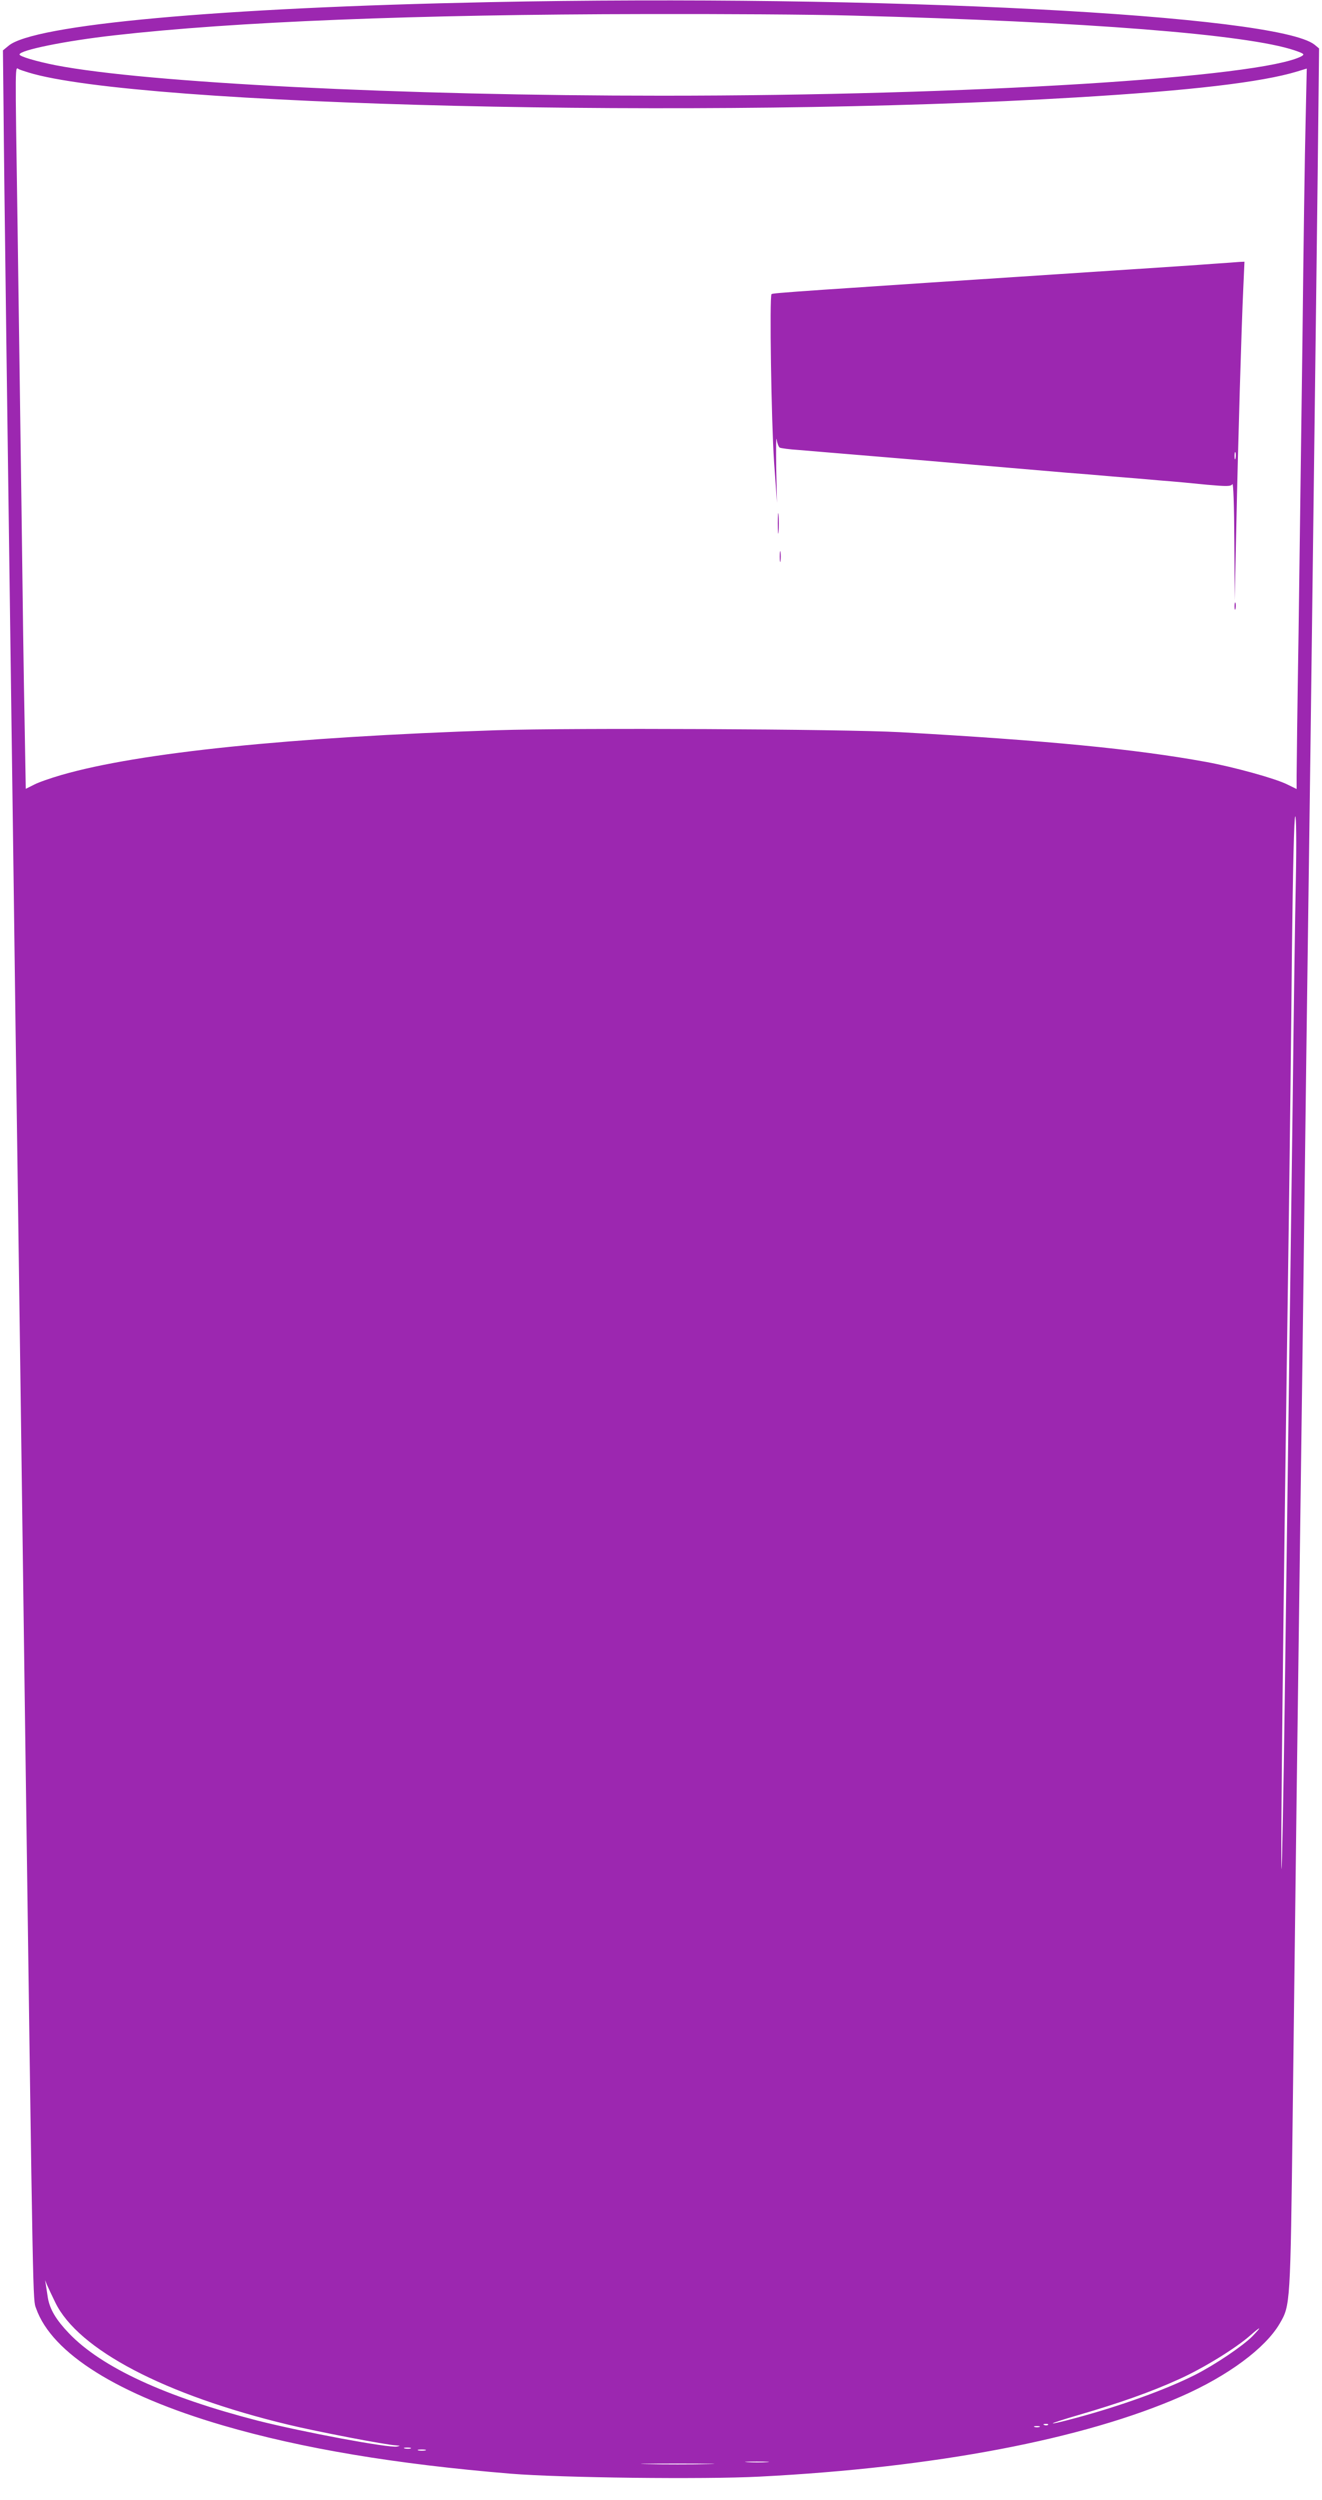
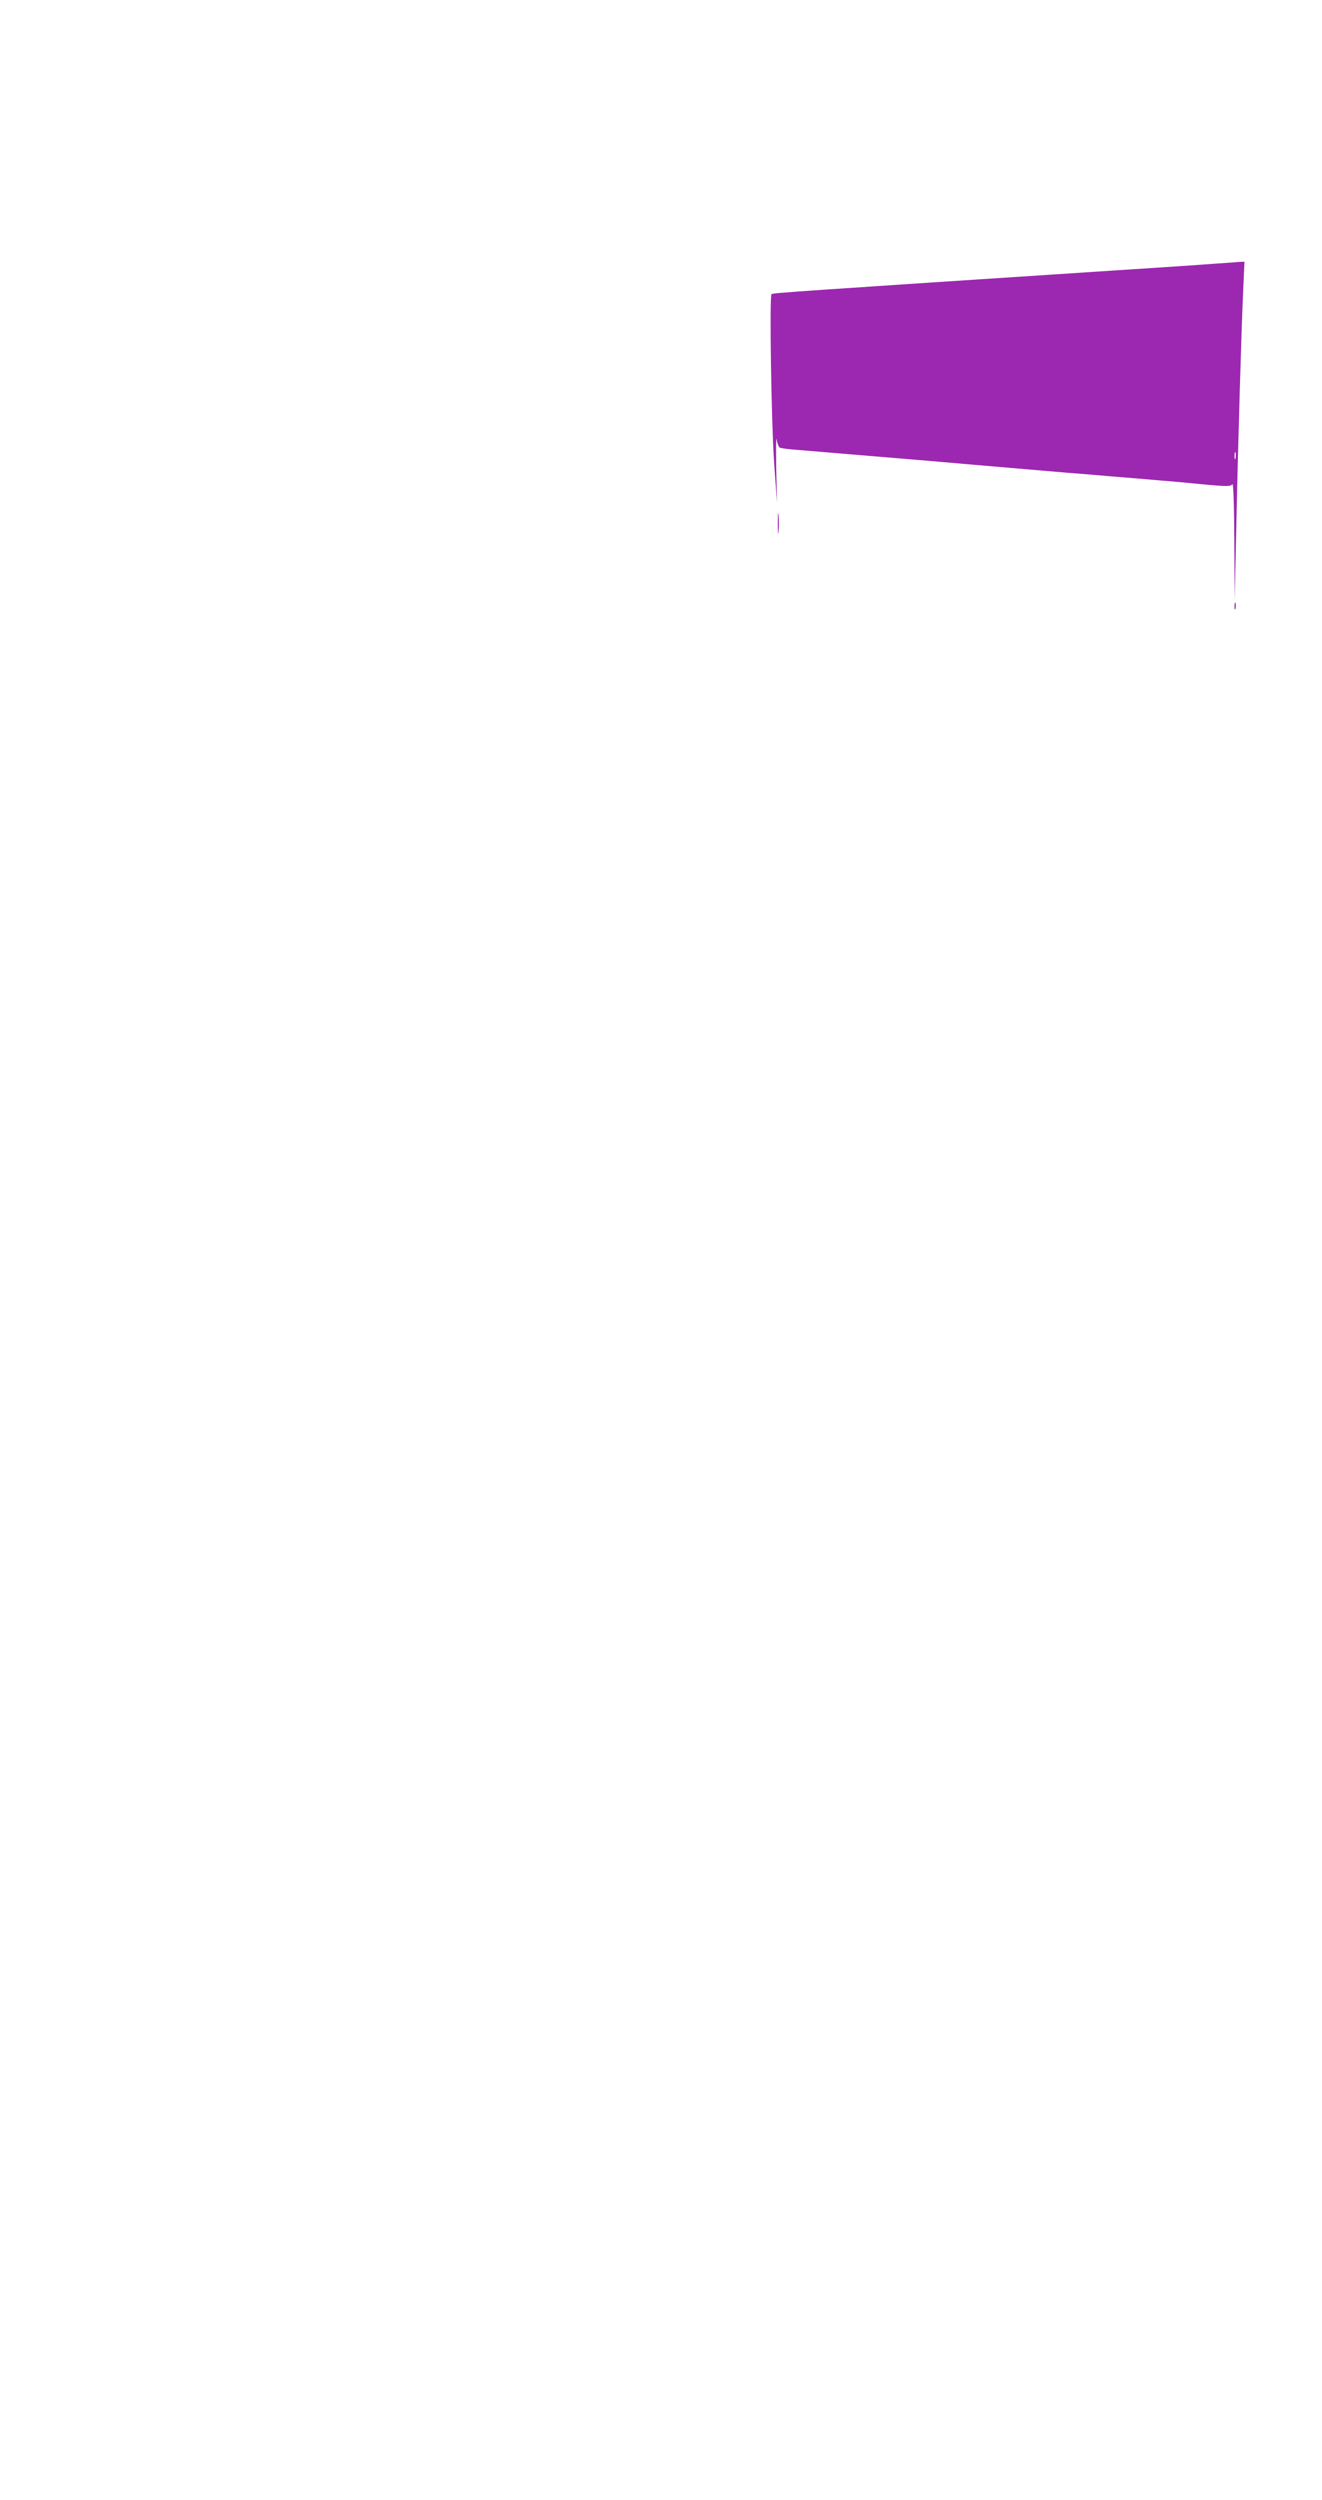
<svg xmlns="http://www.w3.org/2000/svg" version="1.0" width="677pt" height="1280pt" viewBox="0 0 677 1280" preserveAspectRatio="xMidYMid meet">
  <g transform="translate(0,1280) scale(0.1,-0.1)" fill="#9c27b0" stroke="none">
-     <path d="M2505 12789 c-1386 -28 -2336 -115 -2462 -224 l-28 -23 3 -284 c3 -383 19 -1560 52 -3988 5 -399 14 -1060 20 -1470 10 -716 18 -1303 40 -2945 40 -2923 38 -2828 55 -2875 81 -230 420 -442 957 -599 404 -118 882 -198 1473 -247 259 -21 987 -30 1275 -15 899 46 1659 191 2160 411 239 105 430 247 503 372 55 94 55 92 67 1073 6 501 15 1232 20 1625 5 393 14 1068 20 1500 6 432 15 1123 20 1535 5 413 14 1099 20 1525 6 426 15 1113 20 1525 14 1102 29 2281 32 2593 l3 274 -23 19 c-191 154 -2223 259 -4227 218z m1865 -69 c1189 -31 2018 -96 2260 -178 49 -17 52 -20 35 -30 -206 -109 -1704 -202 -3275 -202 -1330 0 -2643 66 -3105 156 -97 19 -185 45 -185 55 0 22 235 70 485 98 615 70 1536 107 2725 109 371 1 848 -2 1060 -8z m-4225 -291 c559 -172 3480 -241 5364 -128 590 35 953 78 1134 133 l49 15 -6 -272 c-4 -150 -11 -650 -16 -1112 -6 -462 -15 -1139 -20 -1505 -6 -366 -10 -695 -10 -733 l0 -67 -47 23 c-61 31 -276 90 -418 116 -363 66 -816 110 -1565 152 -295 16 -1669 23 -2067 10 -1057 -35 -1830 -114 -2228 -229 -55 -16 -119 -38 -141 -50 l-42 -21 -6 342 c-4 188 -11 686 -16 1107 -6 421 -15 1064 -20 1430 -13 885 -14 814 8 805 9 -4 31 -11 47 -16z m6491 -4136 c-4 -181 -11 -686 -16 -1123 -10 -756 -15 -1120 -41 -3090 -6 -465 -14 -847 -16 -850 -6 -6 7 1223 37 3320 5 377 13 997 16 1378 5 423 11 692 17 692 5 0 7 -124 3 -327z m-6353 -7282 c117 -242 561 -474 1193 -626 144 -35 503 -104 552 -106 23 -2 24 -2 5 -6 -43 -8 -477 73 -711 132 -474 122 -802 273 -969 448 -66 69 -98 123 -108 182 -3 22 -8 51 -10 65 l-4 25 10 -25 c6 -14 25 -54 42 -89z m6132 -172 c-50 -51 -194 -148 -297 -200 -147 -74 -379 -158 -606 -219 -167 -45 -159 -35 13 15 209 61 368 117 511 182 123 55 294 160 369 227 54 47 58 45 10 -5z m-1048 -455 c-3 -3 -12 -4 -19 -1 -8 3 -5 6 6 6 11 1 17 -2 13 -5z m-44 -11 c-7 -2 -19 -2 -25 0 -7 3 -2 5 12 5 14 0 19 -2 13 -5z m-3220 -110 c-7 -2 -21 -2 -30 0 -10 3 -4 5 12 5 17 0 24 -2 18 -5z m75 -10 c-10 -2 -26 -2 -35 0 -10 3 -2 5 17 5 19 0 27 -2 18 -5z m1750 -60 c-26 -2 -71 -2 -100 0 -29 2 -8 3 47 3 55 0 79 -1 53 -3z m-305 -10 c-84 -2 -222 -2 -305 0 -84 1 -16 3 152 3 168 0 236 -2 153 -3z" />
    <path d="M6210 11449 c-63 -5 -290 -20 -505 -34 -1631 -107 -1748 -115 -1754 -121 -11 -11 -1 -653 13 -859 l15 -210 -4 180 c-1 99 -1 164 2 145 3 -19 10 -38 16 -42 6 -3 49 -9 96 -12 47 -4 133 -11 191 -16 58 -5 166 -14 240 -20 74 -6 182 -15 240 -20 58 -5 161 -14 230 -20 118 -10 176 -15 468 -40 67 -5 176 -14 242 -20 66 -5 174 -14 240 -20 66 -5 174 -15 241 -22 102 -9 122 -9 130 3 5 8 9 -108 10 -291 l2 -305 8 370 c9 437 27 1043 36 1231 l6 134 -24 -1 c-13 -1 -76 -6 -139 -10z m117 -996 c-3 -10 -5 -4 -5 12 0 17 2 24 5 18 2 -7 2 -21 0 -30z" />
    <path d="M3983 10120 c0 -47 2 -66 4 -42 2 23 2 61 0 85 -2 23 -4 4 -4 -43z" />
-     <path d="M3993 9950 c0 -25 2 -35 4 -22 2 12 2 32 0 45 -2 12 -4 2 -4 -23z" />
    <path d="M6322 9695 c0 -16 2 -22 5 -12 2 9 2 23 0 30 -3 6 -5 -1 -5 -18z" />
  </g>
</svg>